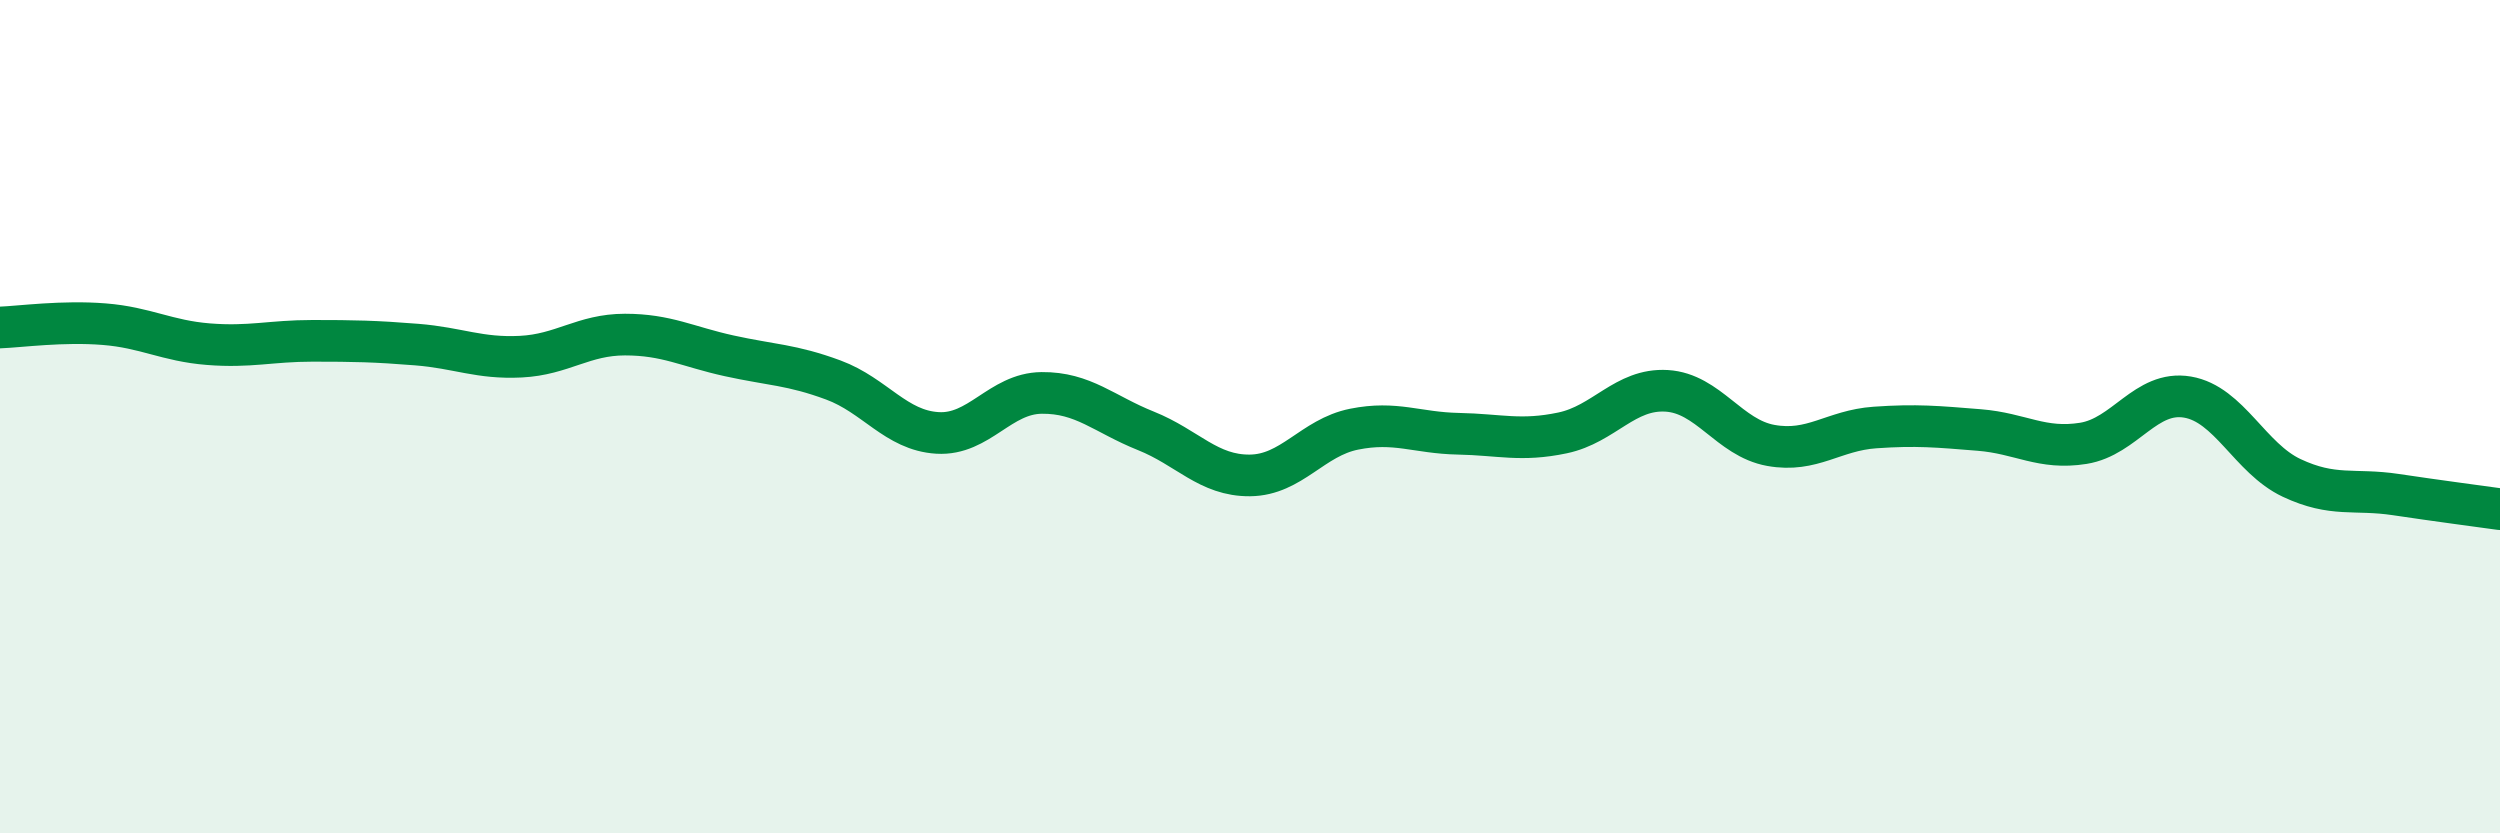
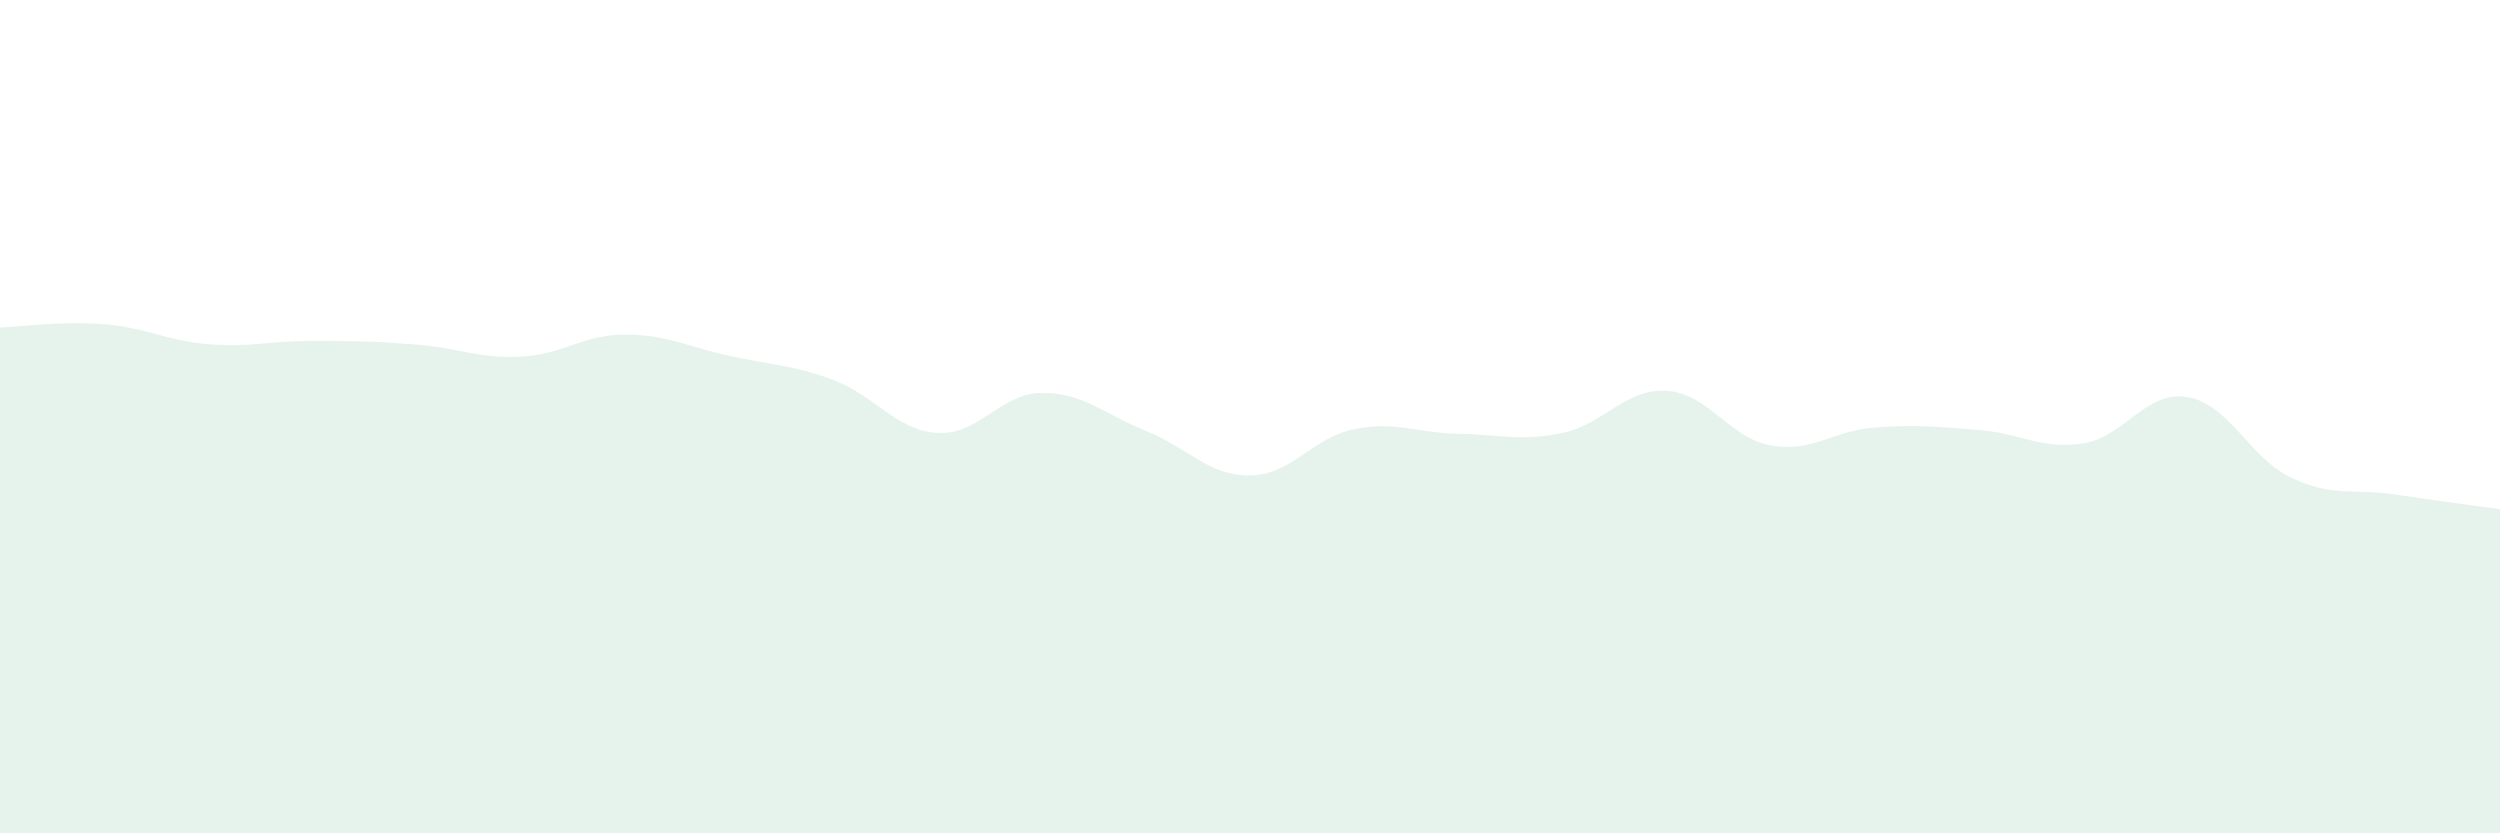
<svg xmlns="http://www.w3.org/2000/svg" width="60" height="20" viewBox="0 0 60 20">
  <path d="M 0,7.86 C 0.5,7.84 1.5,7.7 2.5,7.78 C 3.5,7.86 4,8.18 5,8.26 C 6,8.34 6.5,8.18 7.5,8.18 C 8.5,8.18 9,8.19 10,8.27 C 11,8.35 11.5,8.61 12.5,8.56 C 13.5,8.51 14,8.03 15,8.03 C 16,8.03 16.5,8.32 17.5,8.54 C 18.5,8.76 19,8.75 20,9.12 C 21,9.49 21.5,10.33 22.5,10.39 C 23.5,10.45 24,9.44 25,9.43 C 26,9.42 26.5,9.94 27.5,10.34 C 28.5,10.74 29,11.42 30,11.41 C 31,11.4 31.5,10.5 32.5,10.3 C 33.5,10.1 34,10.39 35,10.41 C 36,10.43 36.5,10.6 37.5,10.39 C 38.5,10.18 39,9.32 40,9.38 C 41,9.44 41.5,10.51 42.5,10.69 C 43.5,10.87 44,10.33 45,10.26 C 46,10.19 46.5,10.24 47.5,10.32 C 48.5,10.4 49,10.8 50,10.64 C 51,10.48 51.5,9.36 52.5,9.53 C 53.5,9.7 54,11 55,11.47 C 56,11.94 56.5,11.72 57.5,11.87 C 58.5,12.02 59.5,12.15 60,12.22L60 20L0 20Z" fill="#008740" opacity="0.1" stroke-linecap="round" stroke-linejoin="round" />
-   <path d="M 0,7.86 C 0.5,7.84 1.5,7.7 2.5,7.78 C 3.5,7.86 4,8.18 5,8.26 C 6,8.34 6.5,8.18 7.5,8.18 C 8.5,8.18 9,8.19 10,8.27 C 11,8.35 11.5,8.61 12.5,8.56 C 13.5,8.51 14,8.03 15,8.03 C 16,8.03 16.5,8.32 17.5,8.54 C 18.5,8.76 19,8.75 20,9.12 C 21,9.49 21.5,10.33 22.5,10.39 C 23.5,10.45 24,9.44 25,9.43 C 26,9.42 26.5,9.94 27.5,10.34 C 28.5,10.74 29,11.42 30,11.41 C 31,11.4 31.5,10.5 32.5,10.3 C 33.5,10.1 34,10.39 35,10.41 C 36,10.43 36.5,10.6 37.5,10.39 C 38.5,10.18 39,9.32 40,9.38 C 41,9.44 41.5,10.51 42.5,10.69 C 43.5,10.87 44,10.33 45,10.26 C 46,10.19 46.5,10.24 47.5,10.32 C 48.5,10.4 49,10.8 50,10.64 C 51,10.48 51.5,9.36 52.5,9.53 C 53.5,9.7 54,11 55,11.47 C 56,11.94 56.5,11.72 57.5,11.87 C 58.5,12.02 59.5,12.15 60,12.22" stroke="#008740" stroke-width="1" fill="none" stroke-linecap="round" stroke-linejoin="round" />
</svg>